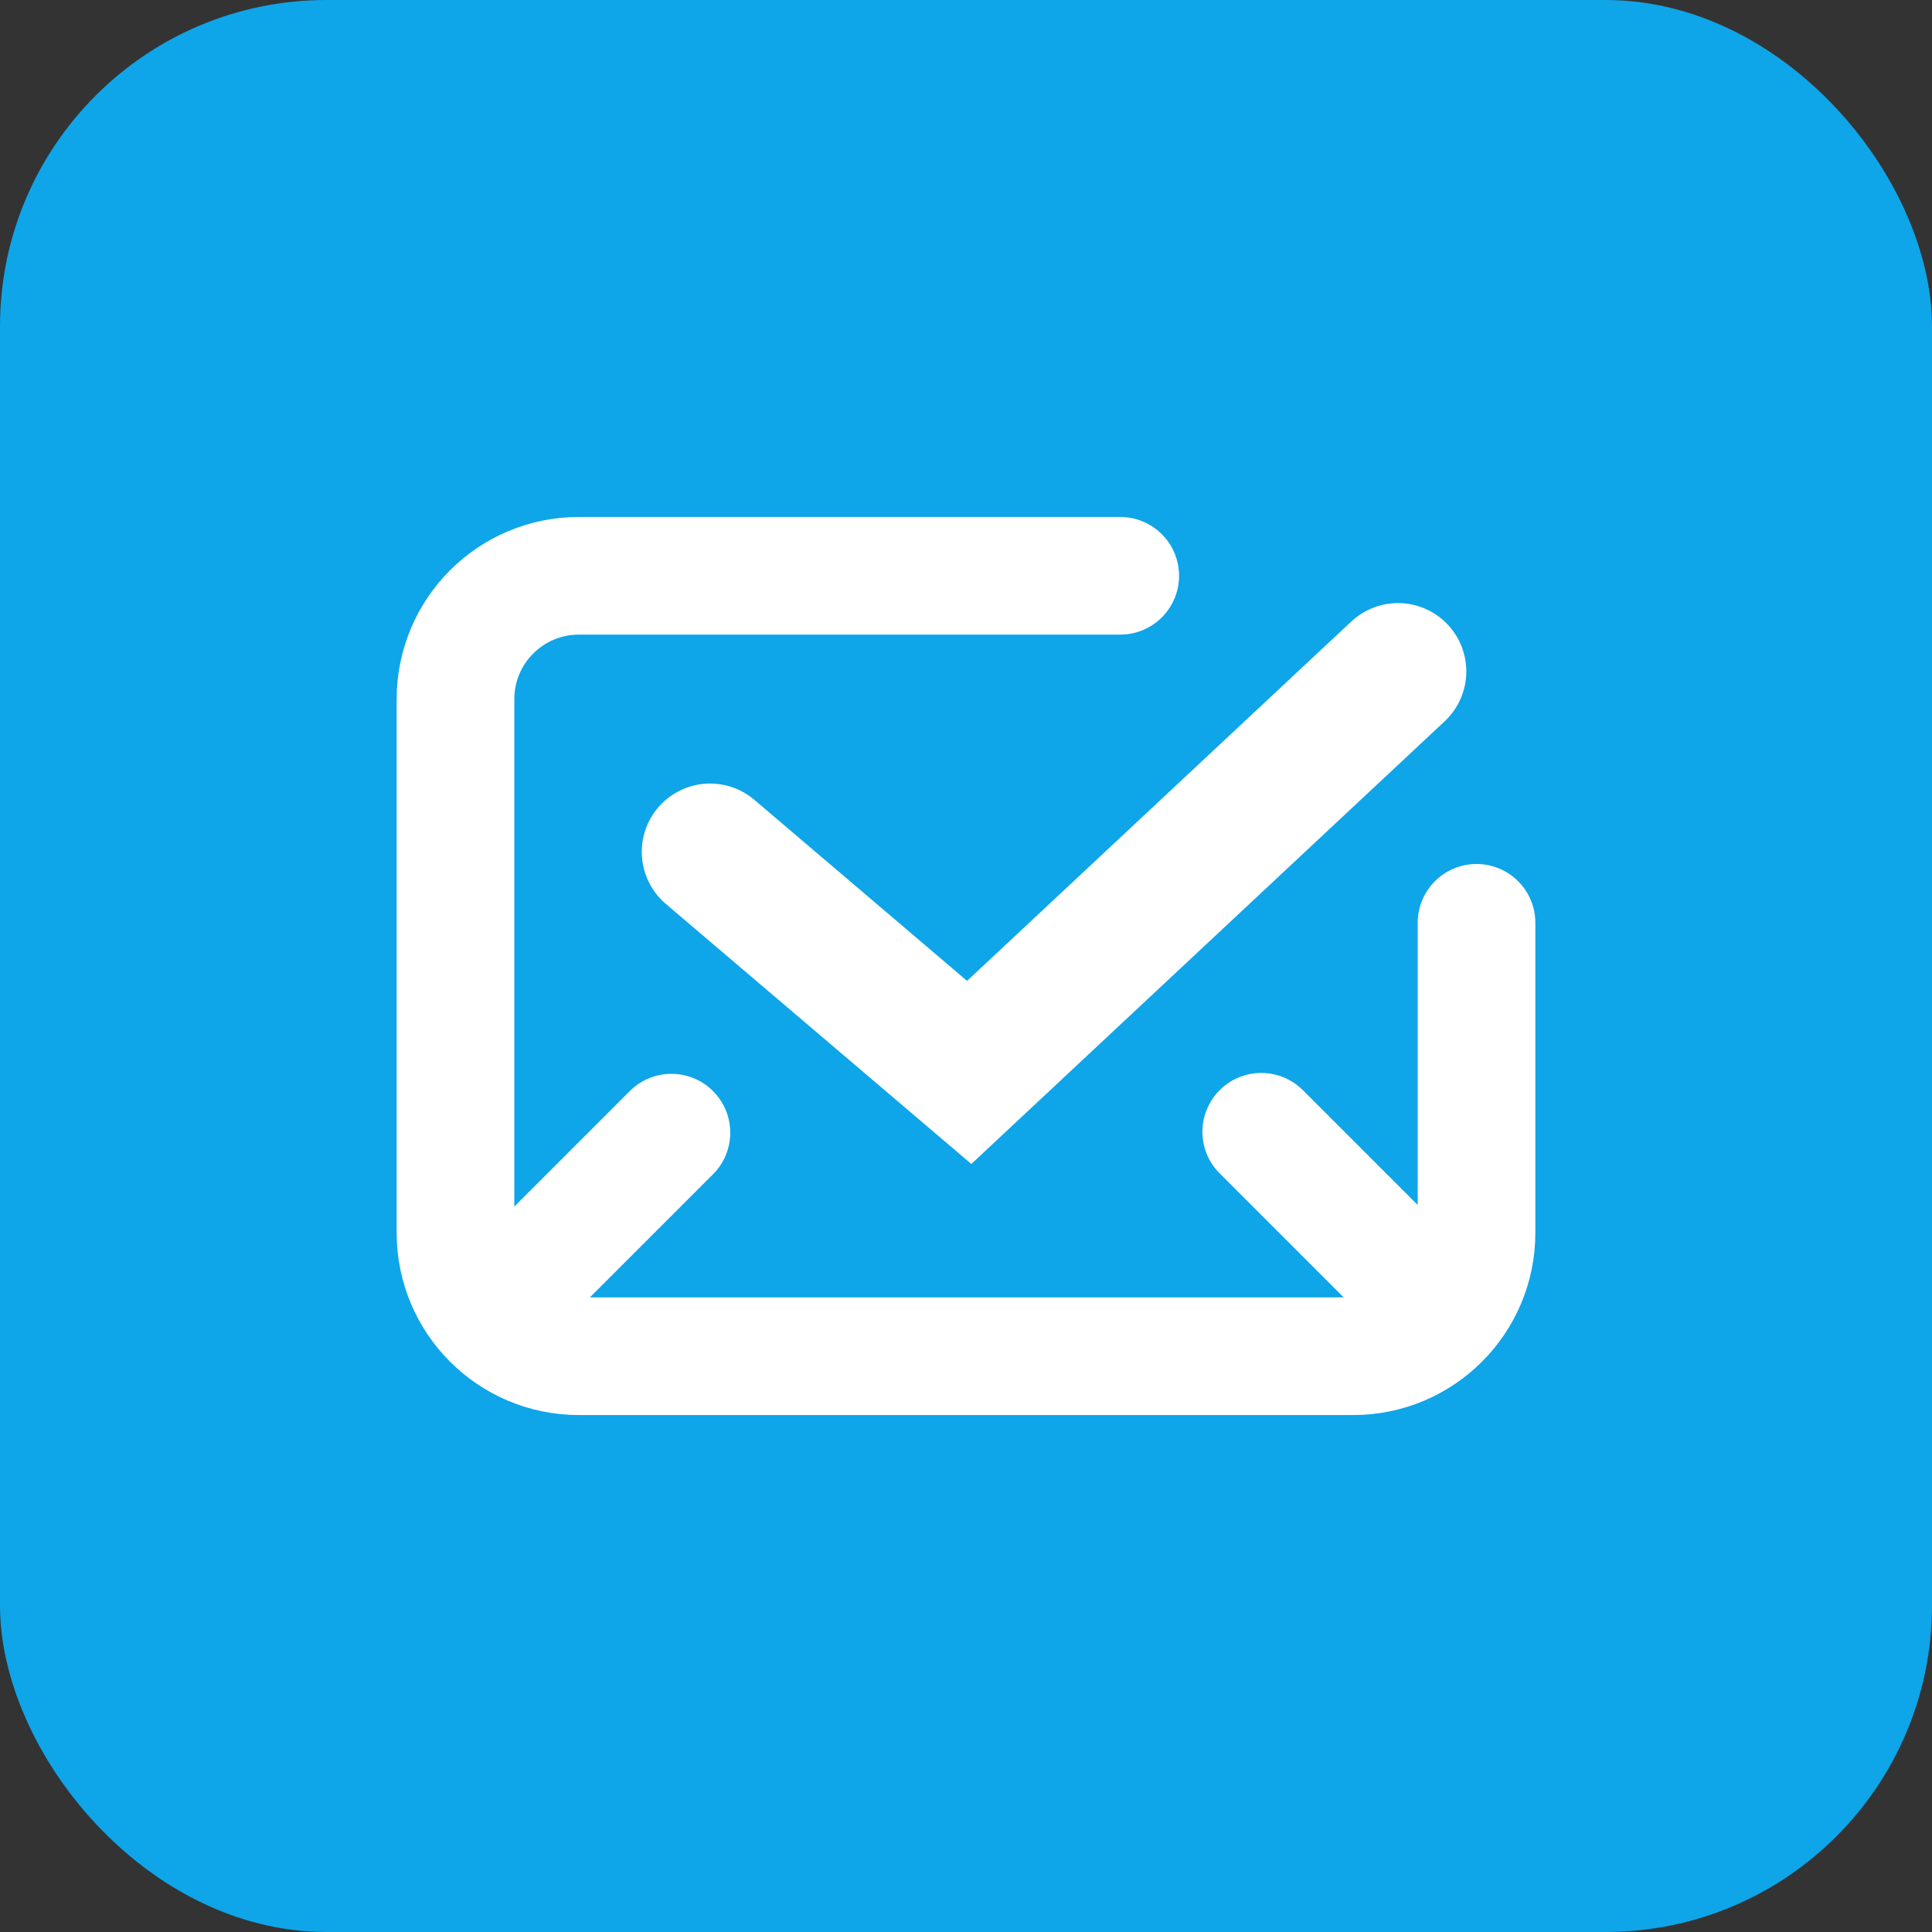
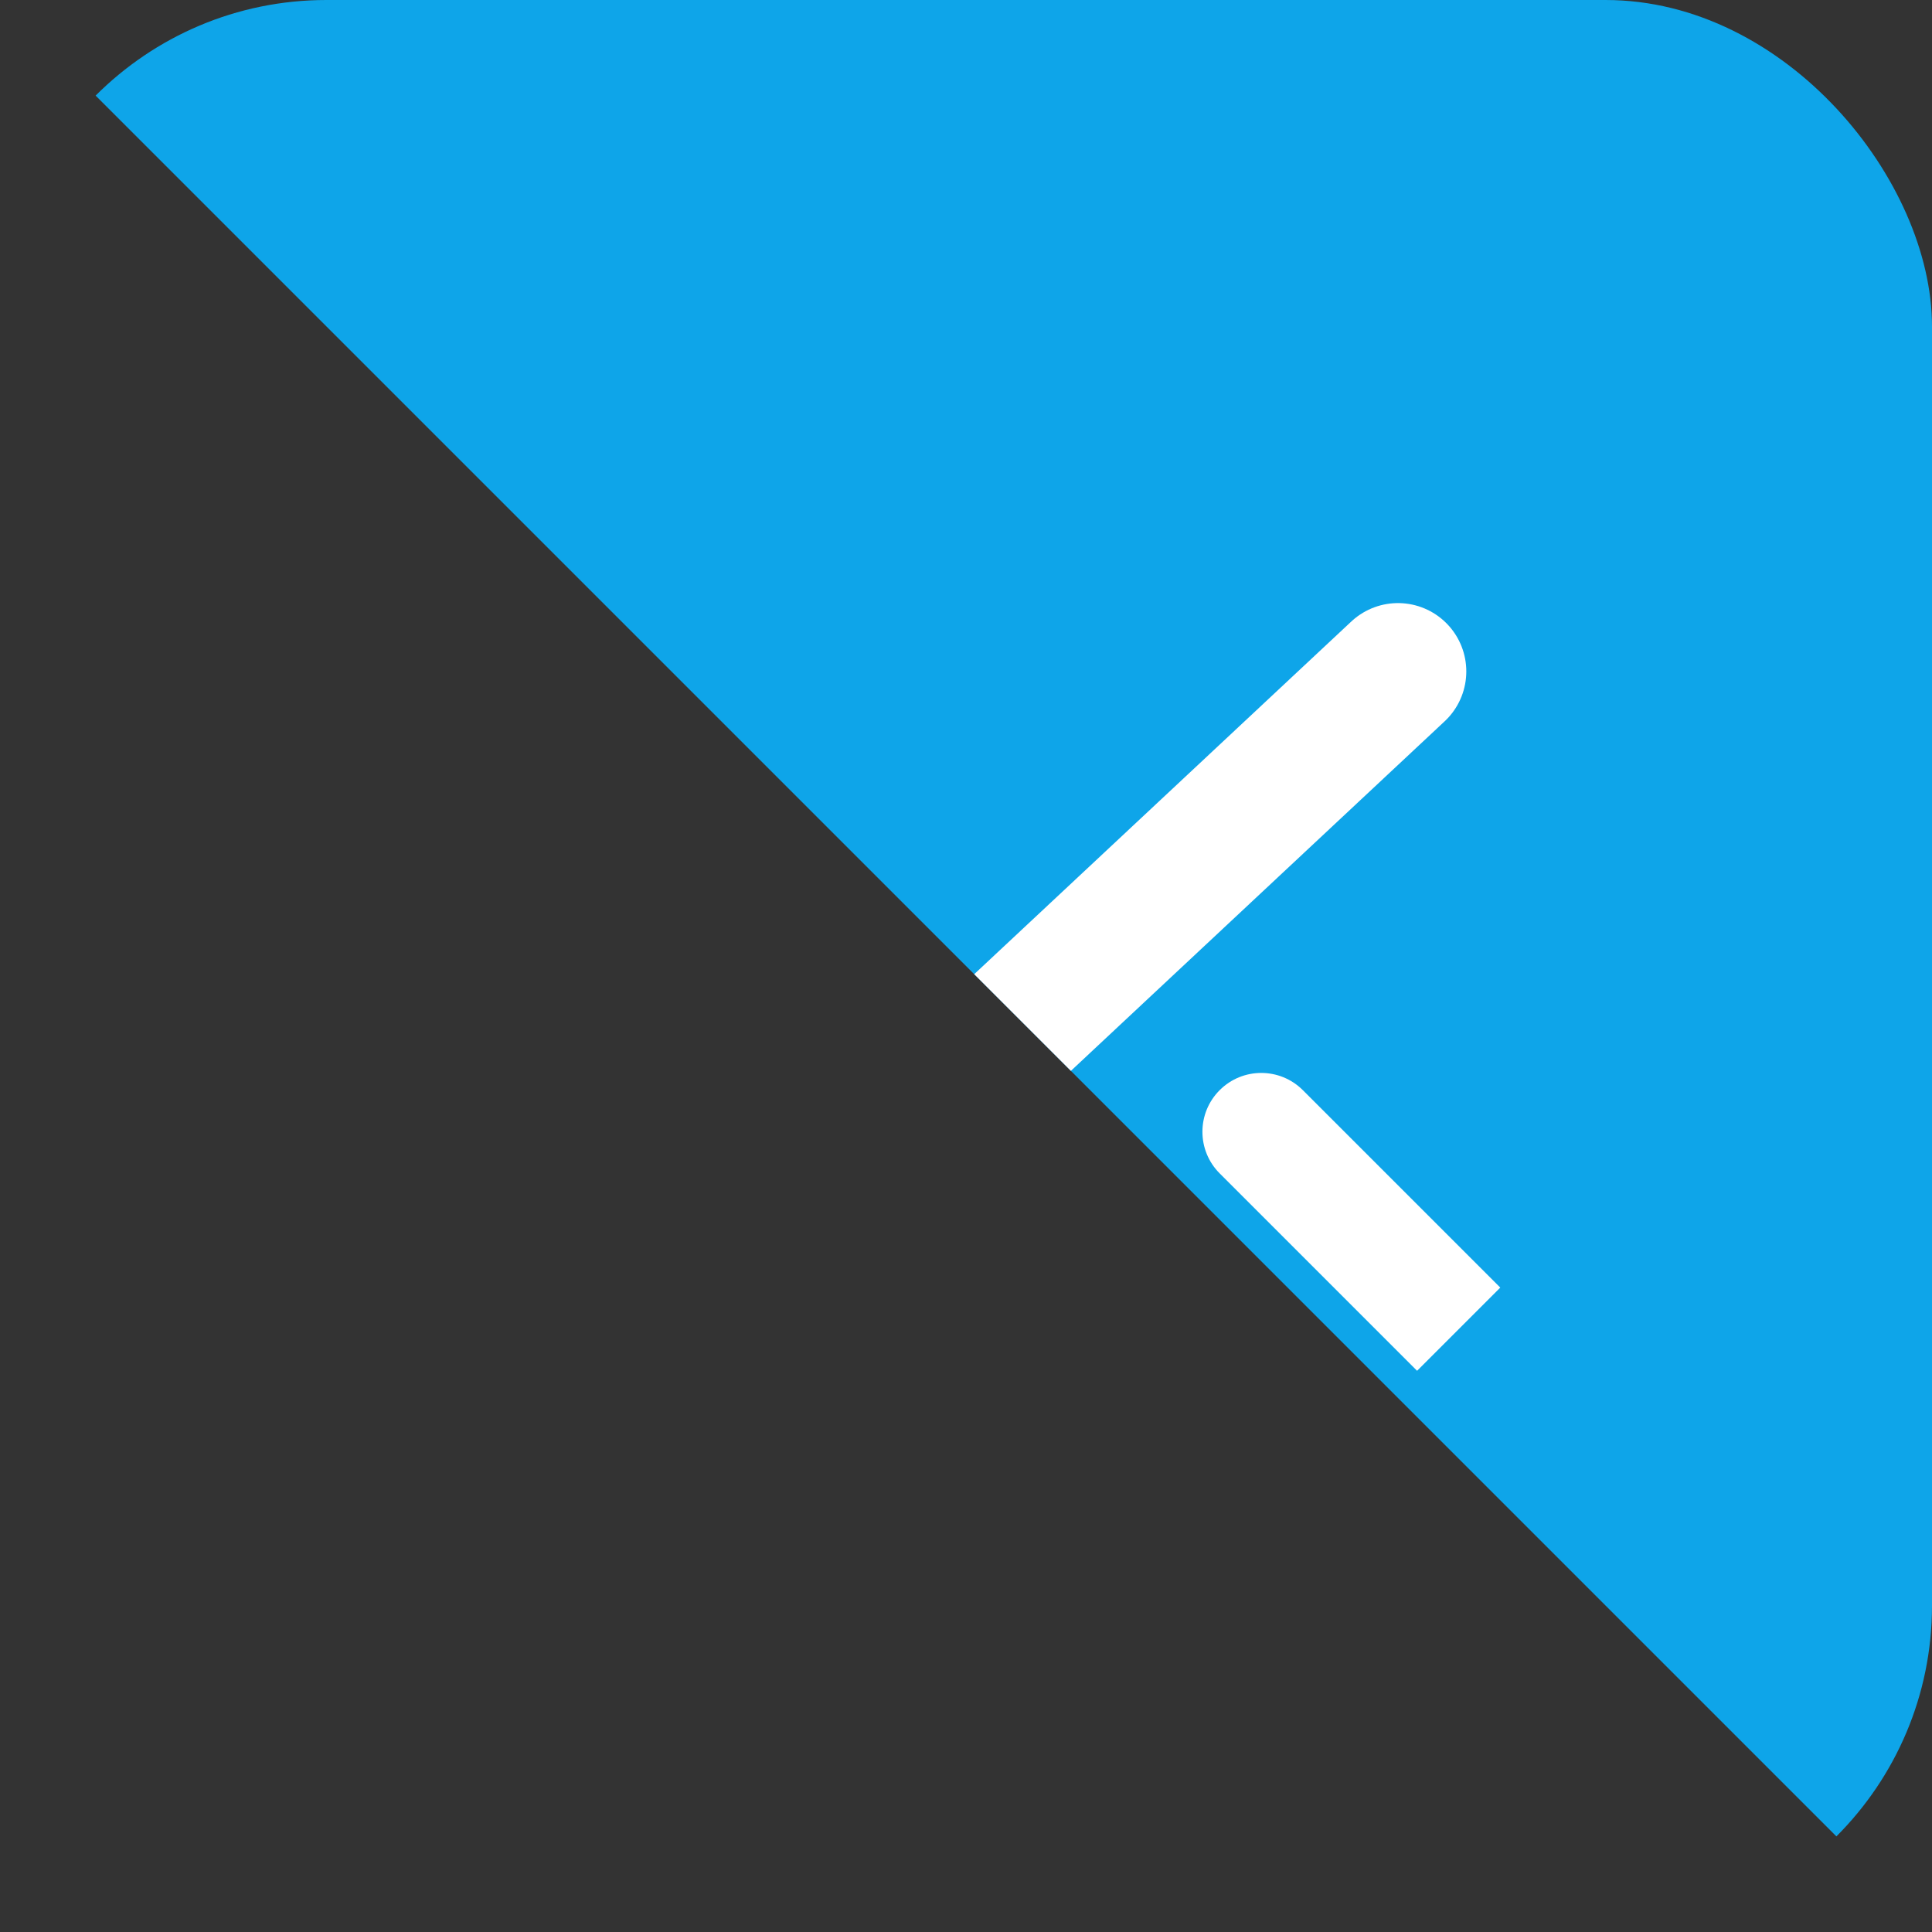
<svg xmlns="http://www.w3.org/2000/svg" fill="none" viewBox="0 0 509 509">
  <rect x="0" y="0" width="509" height="509" fill="#333333" stroke="none" />
  <g clip-path="url(#a)">
    <rect width="509" height="509" fill="#0EA5E9" rx="86" />
-     <path stroke="#fff" stroke-linecap="round" stroke-width="31" d="M389 243.122v81.676c0 17.953-14.554 32.507-32.508 32.507H152.508c-17.954 0-32.508-14.554-32.508-32.507V184.202c0-17.953 14.554-32.507 32.508-32.507h142.626" />
    <path stroke="#fff" stroke-linecap="round" stroke-width="36" d="m187.078 224.43 68.266 58.108 112.964-105.65" />
    <path fill="#fff" d="M187.848 309.368c6.053-6.053 6.053-15.867 0-21.92-6.053-6.054-15.867-6.054-21.92 0l21.92 21.92Zm-47.136 47.136 47.136-47.136-21.92-21.92-47.136 47.136 21.92 21.92ZM343.247 287.214c-6.053-6.053-15.867-6.053-21.92 0-6.054 6.053-6.054 15.867 0 21.92l21.92-21.92Zm52.012 52.012-52.012-52.012-21.92 21.92 52.012 52.012 21.92-21.92Z" />
  </g>
  <defs>
    <clipPath id="a">
-       <path fill="#fff" d="M0 0h509v509H0z" />
+       <path fill="#fff" d="M0 0h509v509z" />
    </clipPath>
  </defs>
</svg>